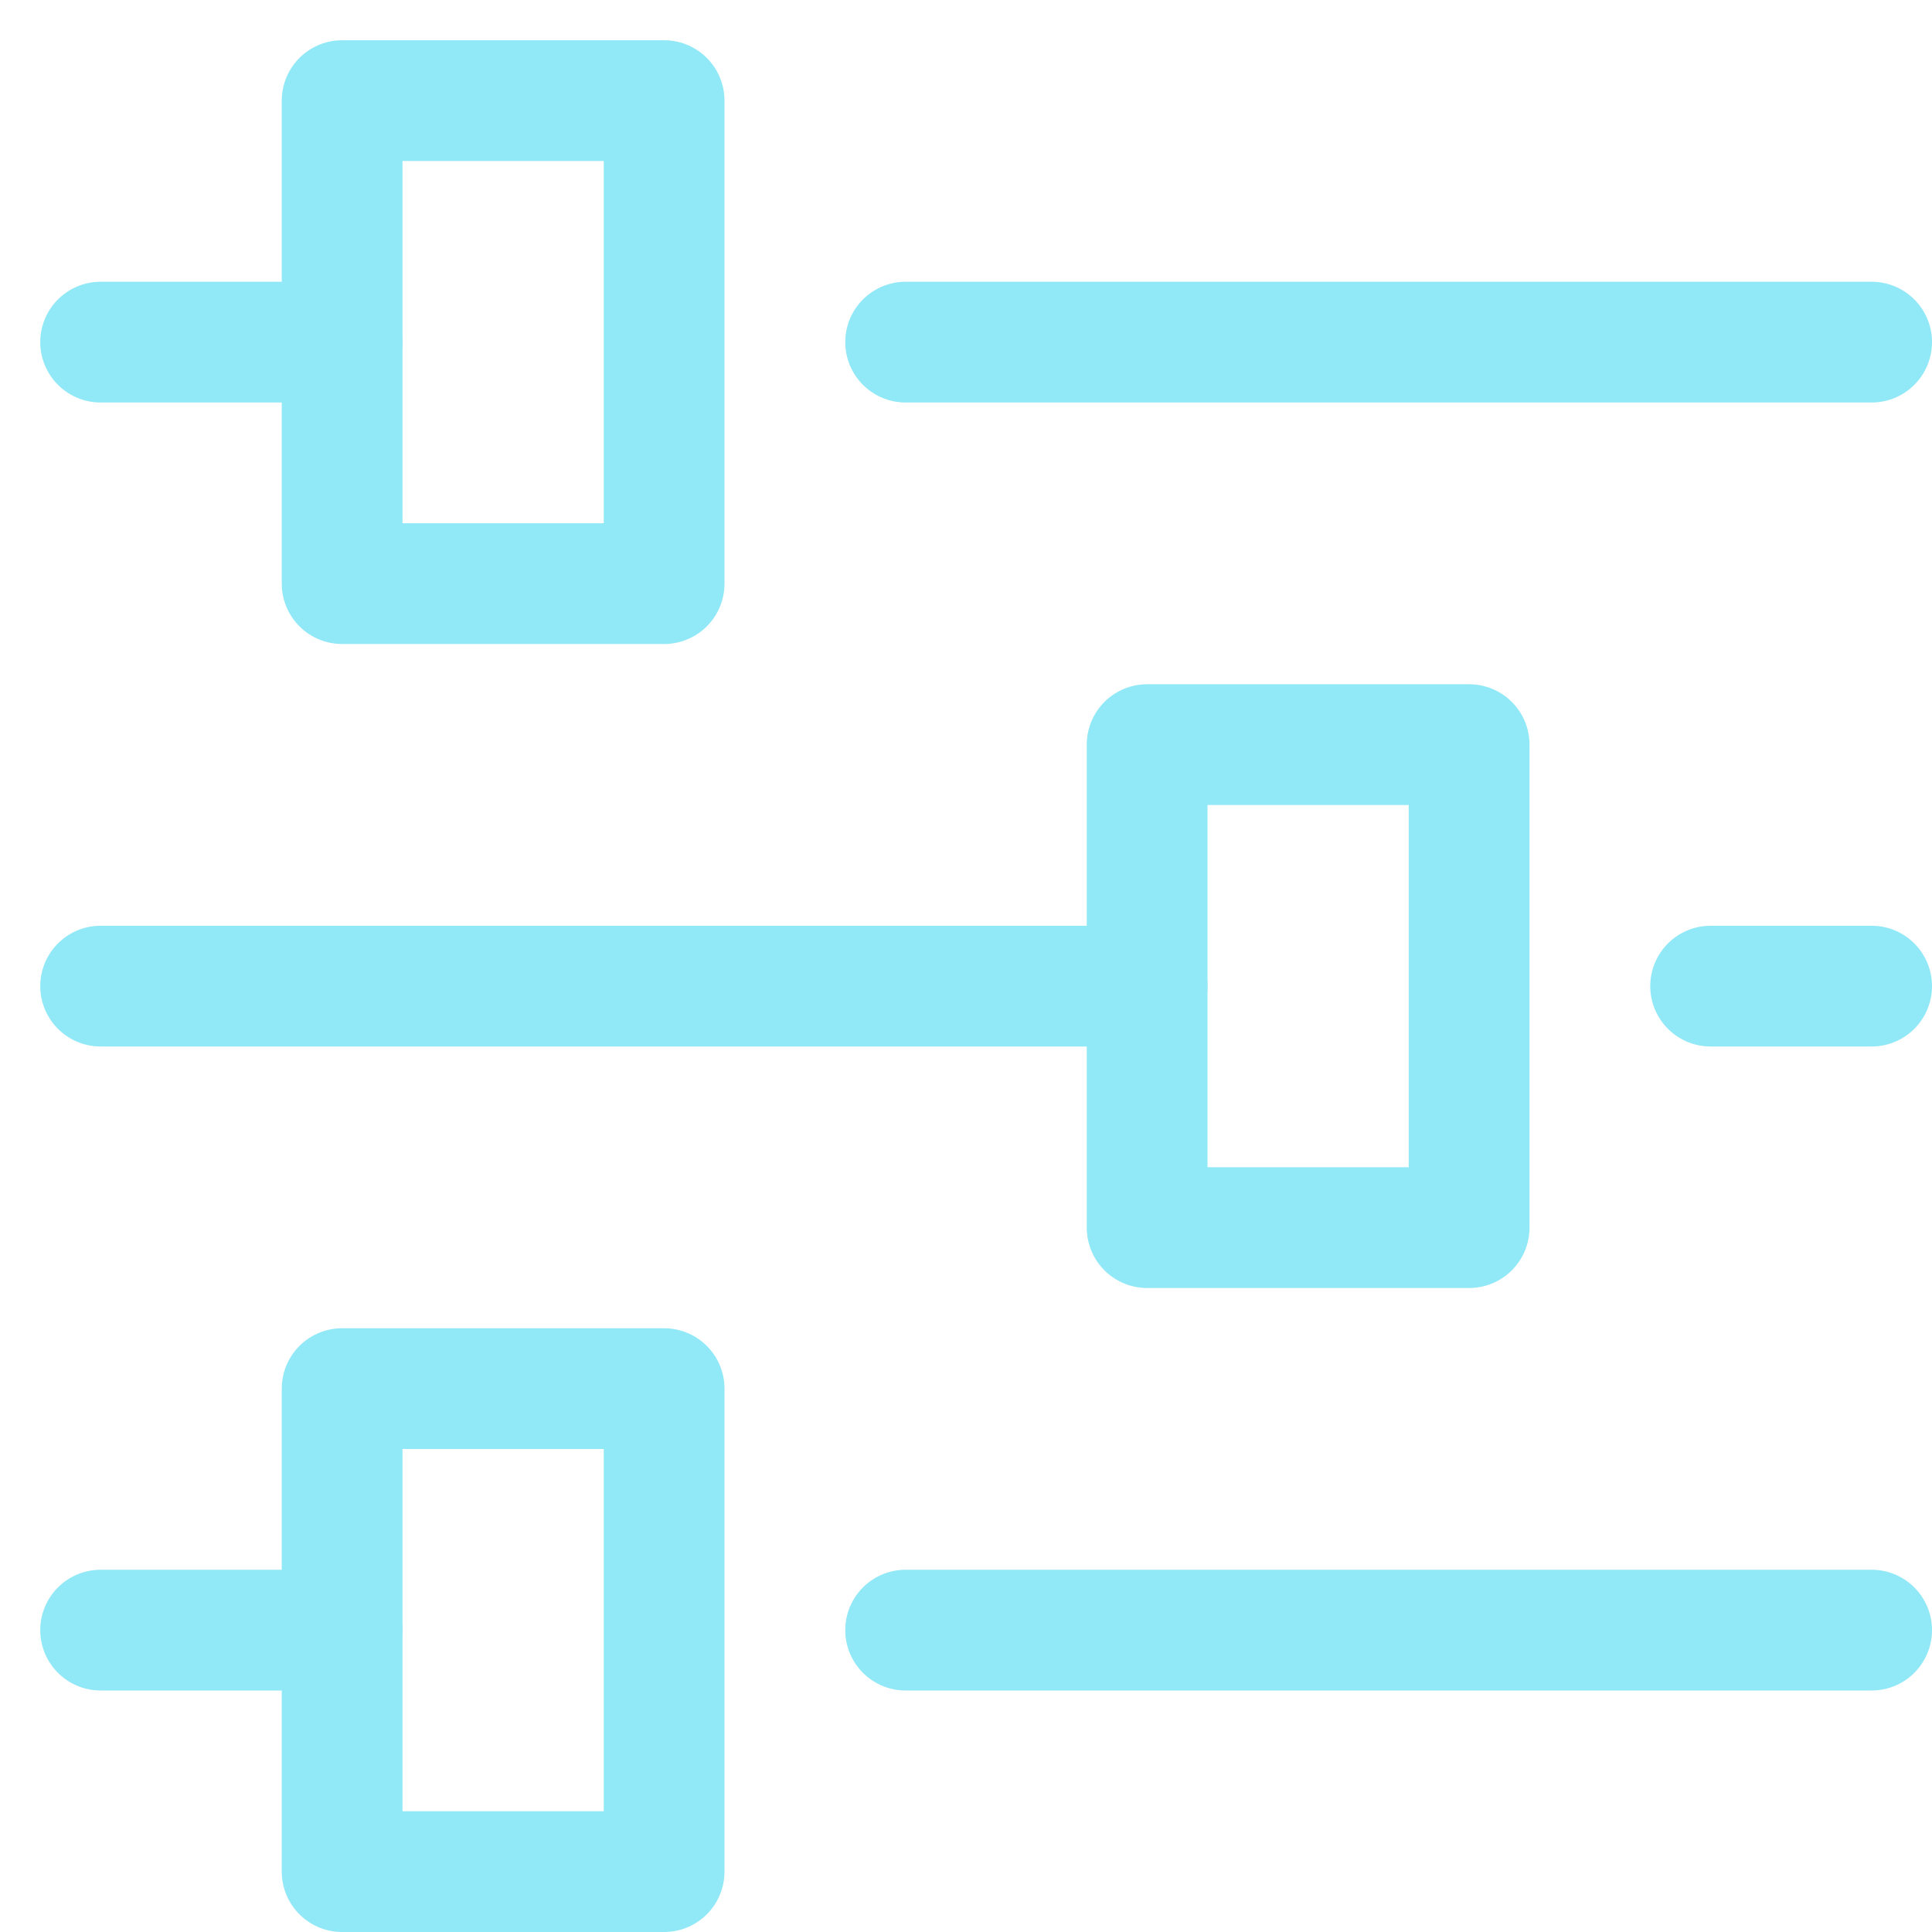
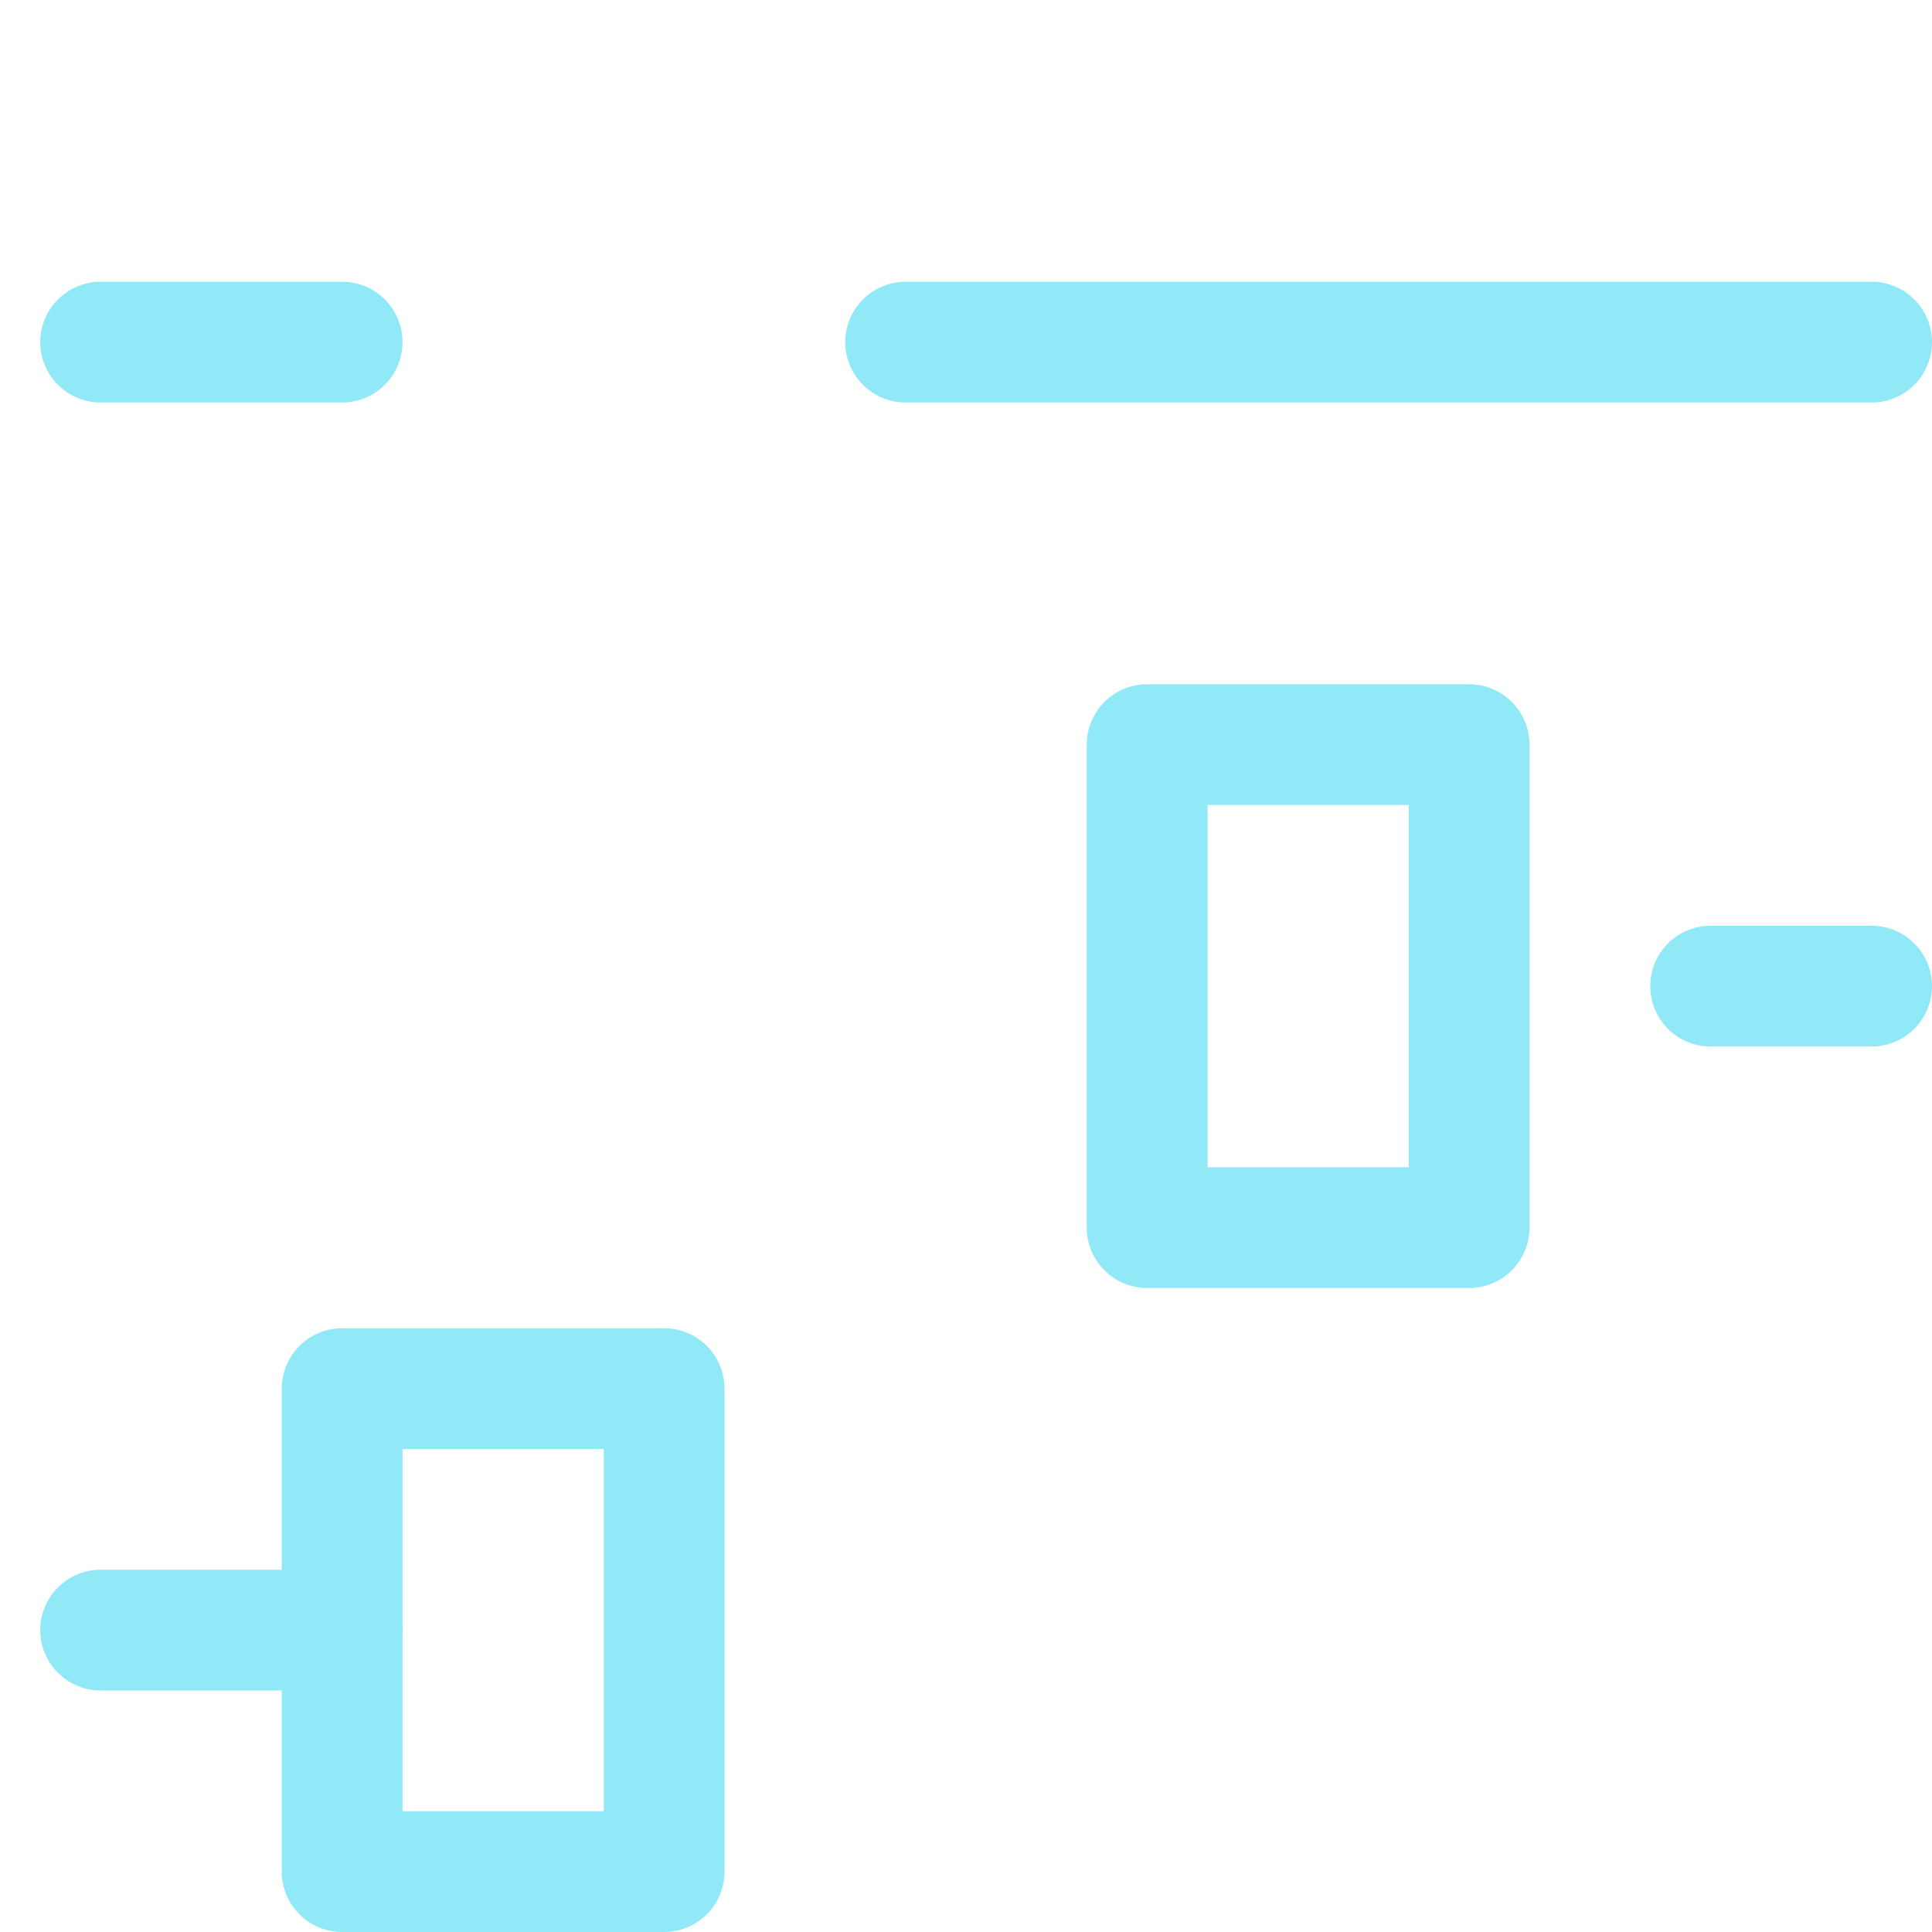
<svg xmlns="http://www.w3.org/2000/svg" version="1.1" x="0px" y="0px" viewBox="0 0 48 48" xml:space="preserve">
  <title>preferences</title>
  <g class="nc-icon-wrapper" stroke-linecap="round" stroke-linejoin="round" stroke-width="3" transform="translate(0.5 0.5)" fill="#91e8f7" stroke="#91e8f7">
    <line fill="none" stroke="#91e8f7" stroke-miterlimit="10" x1="22" y1="8" x2="46" y2="8" />
    <line fill="none" stroke="#91e8f7" stroke-miterlimit="10" x1="2" y1="8" x2="8" y2="8" />
-     <rect x="8" y="2" fill="none" stroke="#91e8f7" stroke-miterlimit="10" width="8" height="12" />
    <line data-color="color-2" fill="none" stroke-miterlimit="10" x1="42" y1="24" x2="46" y2="24" />
-     <line data-color="color-2" fill="none" stroke-miterlimit="10" x1="2" y1="24" x2="28" y2="24" />
    <rect data-color="color-2" x="28" y="18" fill="none" stroke-miterlimit="10" width="8" height="12" />
-     <line fill="none" stroke="#91e8f7" stroke-miterlimit="10" x1="22" y1="40" x2="46" y2="40" />
    <line fill="none" stroke="#91e8f7" stroke-miterlimit="10" x1="2" y1="40" x2="8" y2="40" />
    <rect x="8" y="34" fill="none" stroke="#91e8f7" stroke-miterlimit="10" width="8" height="12" />
  </g>
</svg>